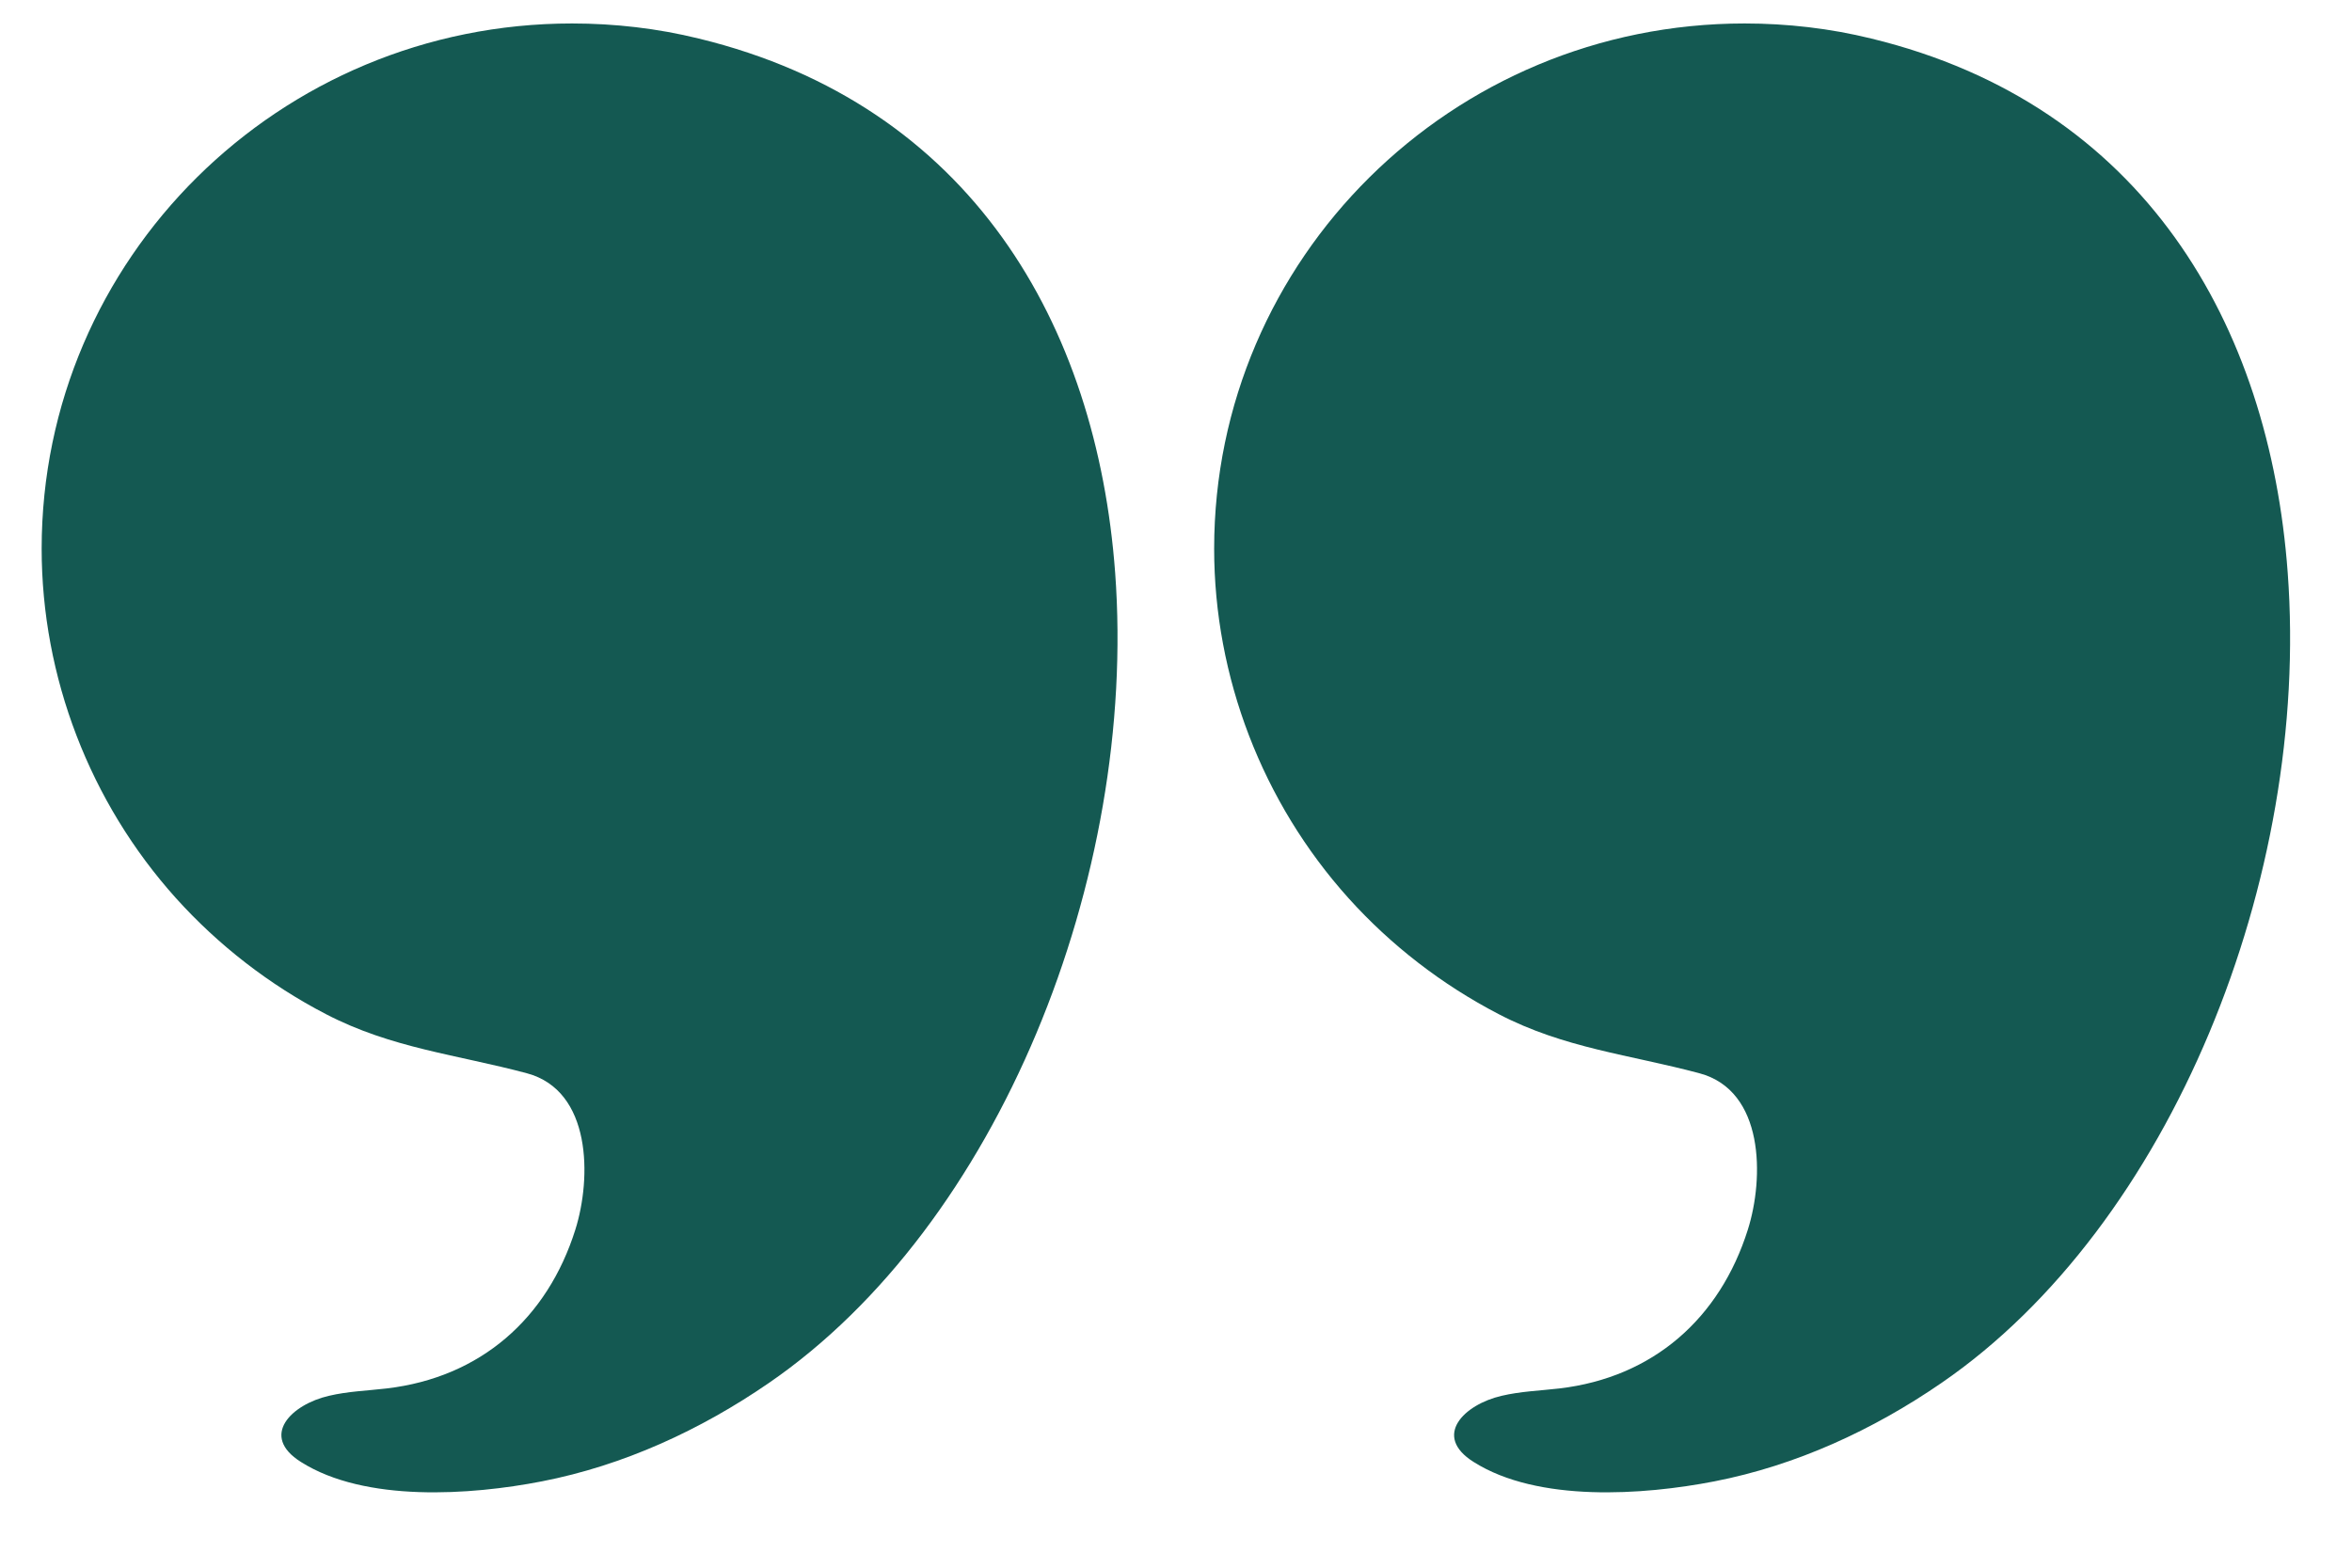
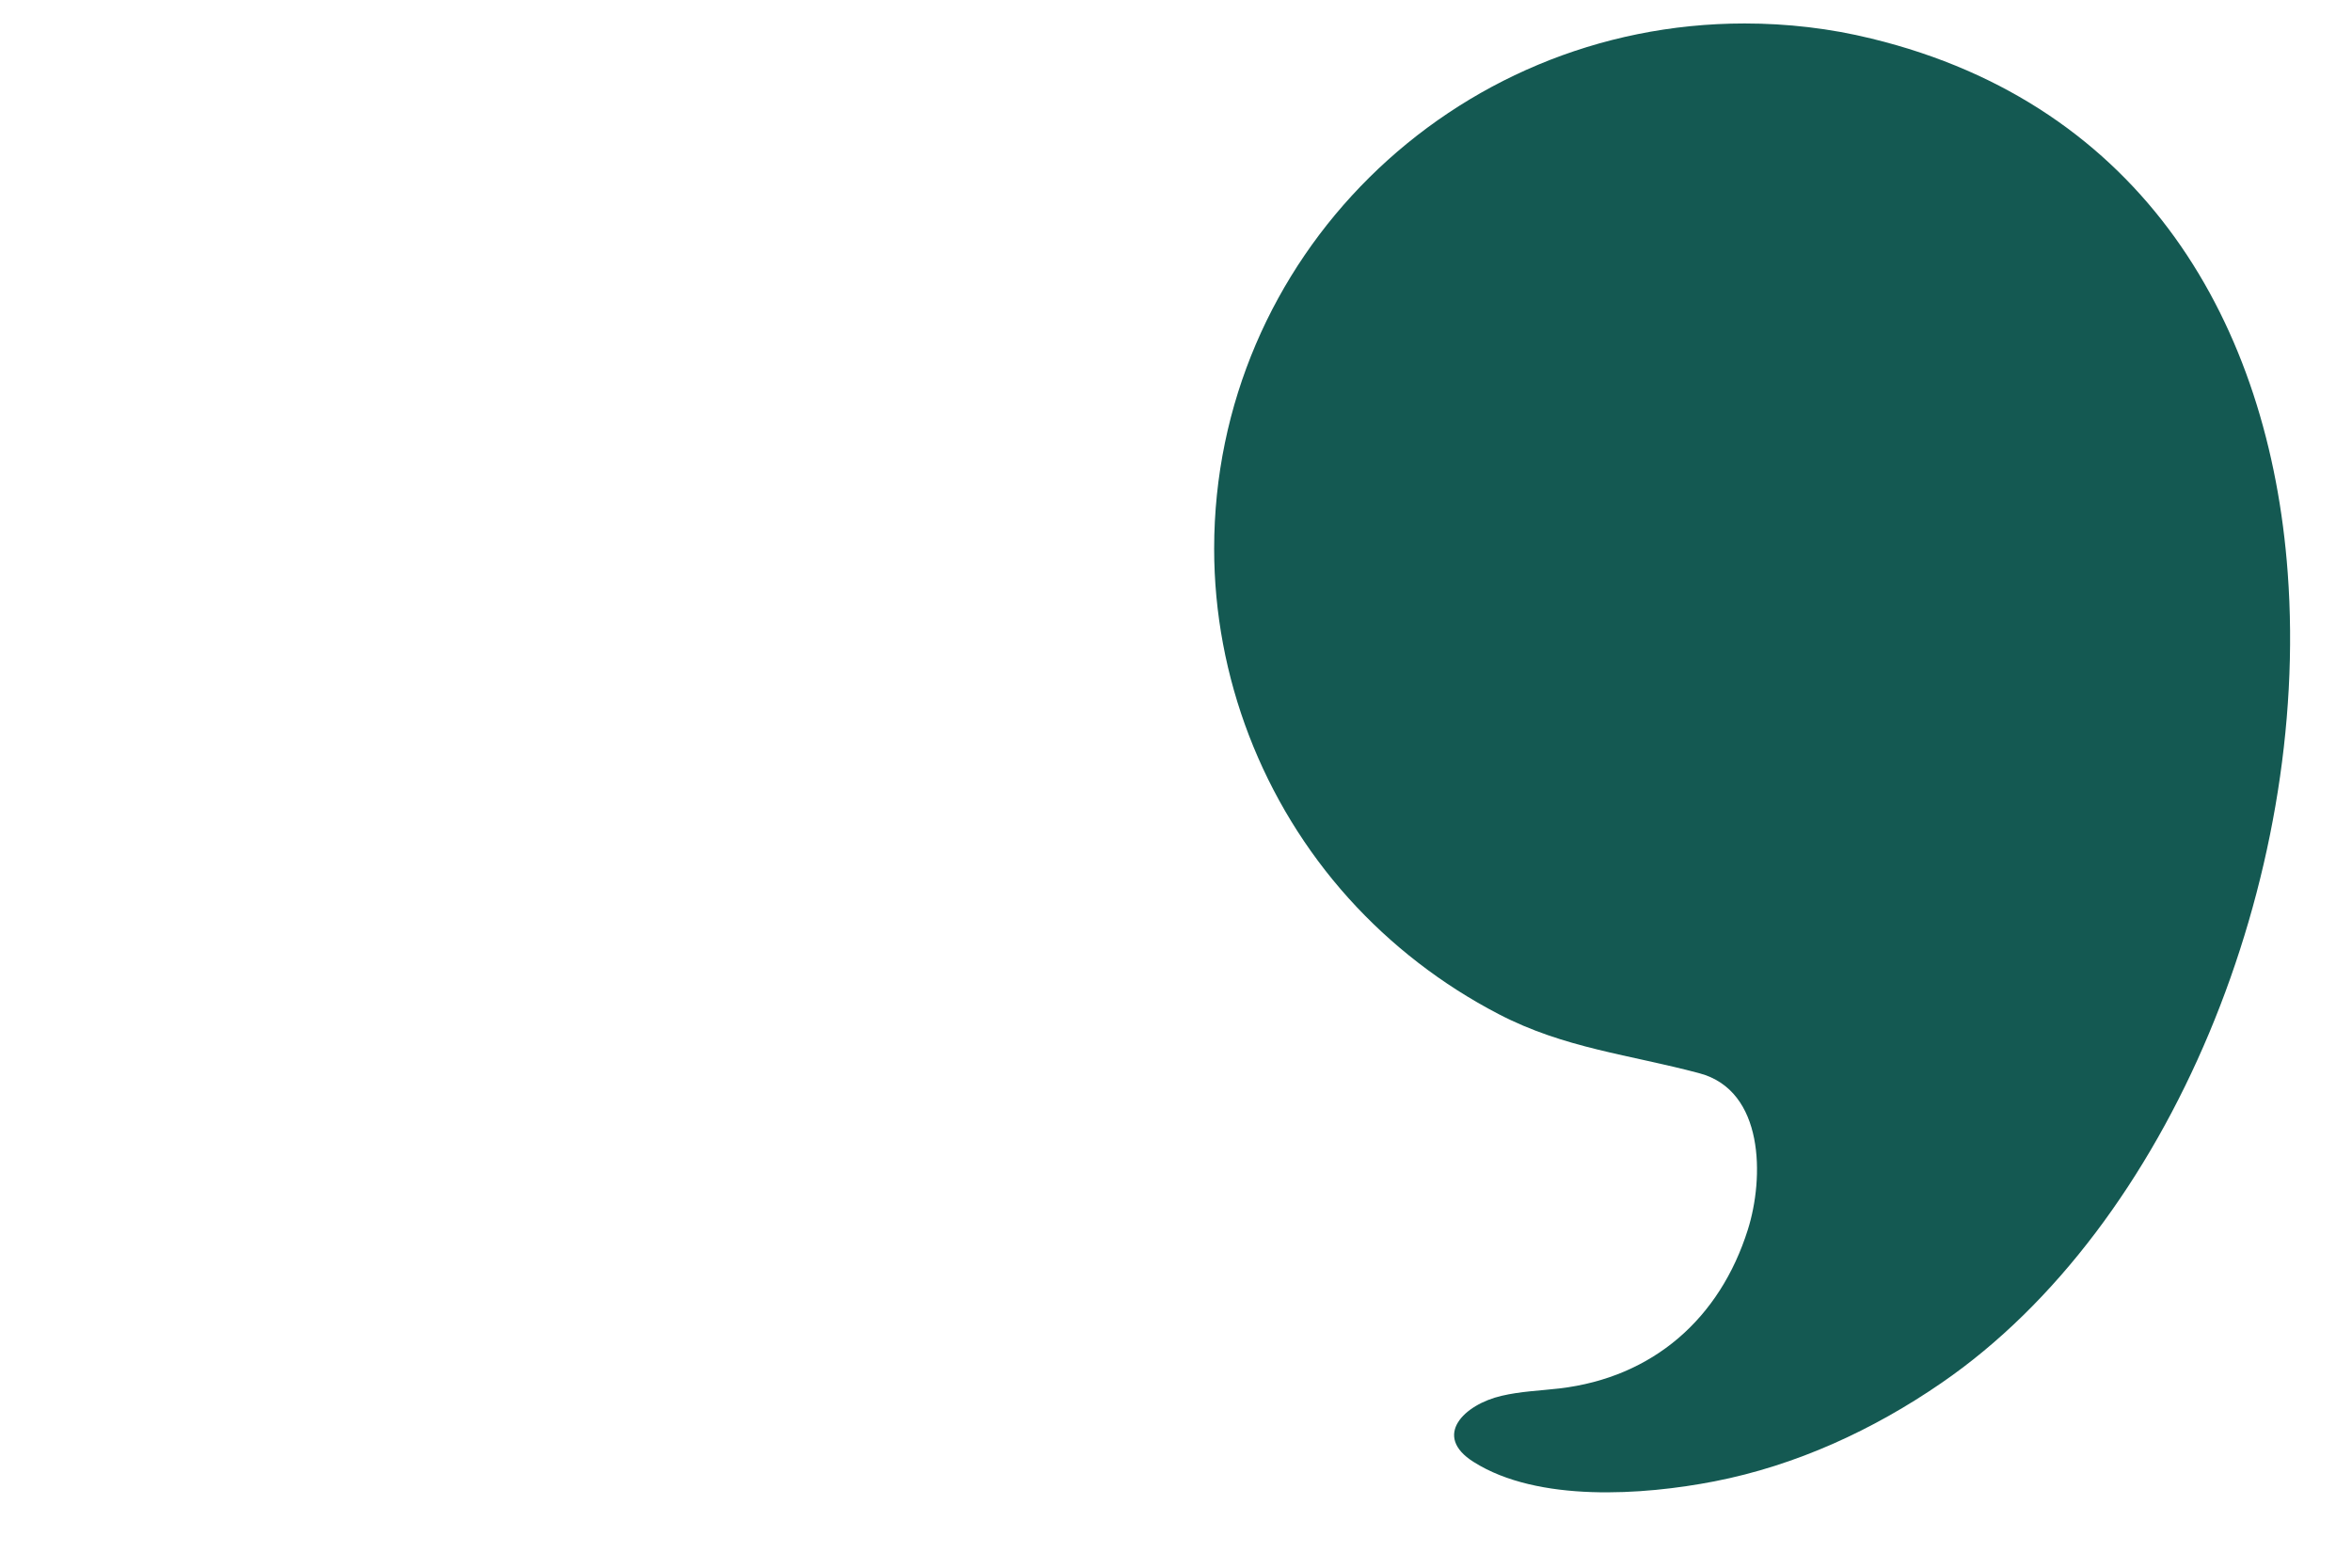
<svg xmlns="http://www.w3.org/2000/svg" width="60" zoomAndPan="magnify" viewBox="0 0 45 30" height="40" preserveAspectRatio="xMidYMid meet" version="1.0">
  <defs>
    <clipPath id="1242a51b27">
      <path d="M 0.727 0.449 L 22 0.449 L 22 28.754 L 0.727 28.754 Z M 0.727 0.449 " clip-rule="nonzero" />
    </clipPath>
    <clipPath id="6f9c1b5c4f">
      <path d="M 23 0.449 L 44 0.449 L 44 28.754 L 23 28.754 Z M 23 0.449 " clip-rule="nonzero" />
    </clipPath>
  </defs>
  <g clip-path="url(#1242a51b27)">
-     <path fill="#145952" d="M 21.336 10.961 C 20.984 6.211 18.578 2.004 13.371 0.738 C 12.578 0.543 11.762 0.449 10.945 0.449 C 5.34 0.449 0.797 4.949 0.797 10.5 C 0.797 12.953 1.719 15.355 3.367 17.188 C 4.18 18.09 5.152 18.844 6.234 19.406 C 7.496 20.062 8.742 20.18 10.082 20.539 C 11.32 20.871 11.32 22.539 11.008 23.531 C 10.473 25.23 9.195 26.359 7.398 26.57 C 7.031 26.613 6.656 26.625 6.293 26.711 C 5.578 26.875 4.961 27.477 5.758 27.977 C 6.984 28.754 9.008 28.613 10.367 28.348 C 11.934 28.043 13.406 27.363 14.711 26.465 C 19.098 23.449 21.766 16.797 21.336 10.961 Z M 21.336 10.961 " fill-opacity="1" fill-rule="nonzero" />
-   </g>
+     </g>
  <g clip-path="url(#6f9c1b5c4f)">
    <path fill="#145952" d="M 43.77 10.961 C 43.422 6.211 41.012 2.004 35.805 0.738 C 35.012 0.543 34.195 0.449 33.379 0.449 C 27.773 0.449 23.23 4.949 23.23 10.5 C 23.23 12.953 24.152 15.355 25.801 17.188 C 26.613 18.09 27.59 18.844 28.672 19.406 C 29.93 20.062 31.176 20.18 32.516 20.539 C 33.758 20.871 33.754 22.539 33.441 23.531 C 32.906 25.23 31.629 26.359 29.836 26.57 C 29.465 26.613 29.094 26.625 28.73 26.711 C 28.016 26.875 27.398 27.477 28.195 27.977 C 29.422 28.754 31.441 28.613 32.801 28.348 C 34.367 28.043 35.84 27.363 37.145 26.465 C 41.535 23.449 44.203 16.797 43.77 10.961 Z M 43.77 10.961 " fill-opacity="1" fill-rule="nonzero" />
  </g>
</svg>